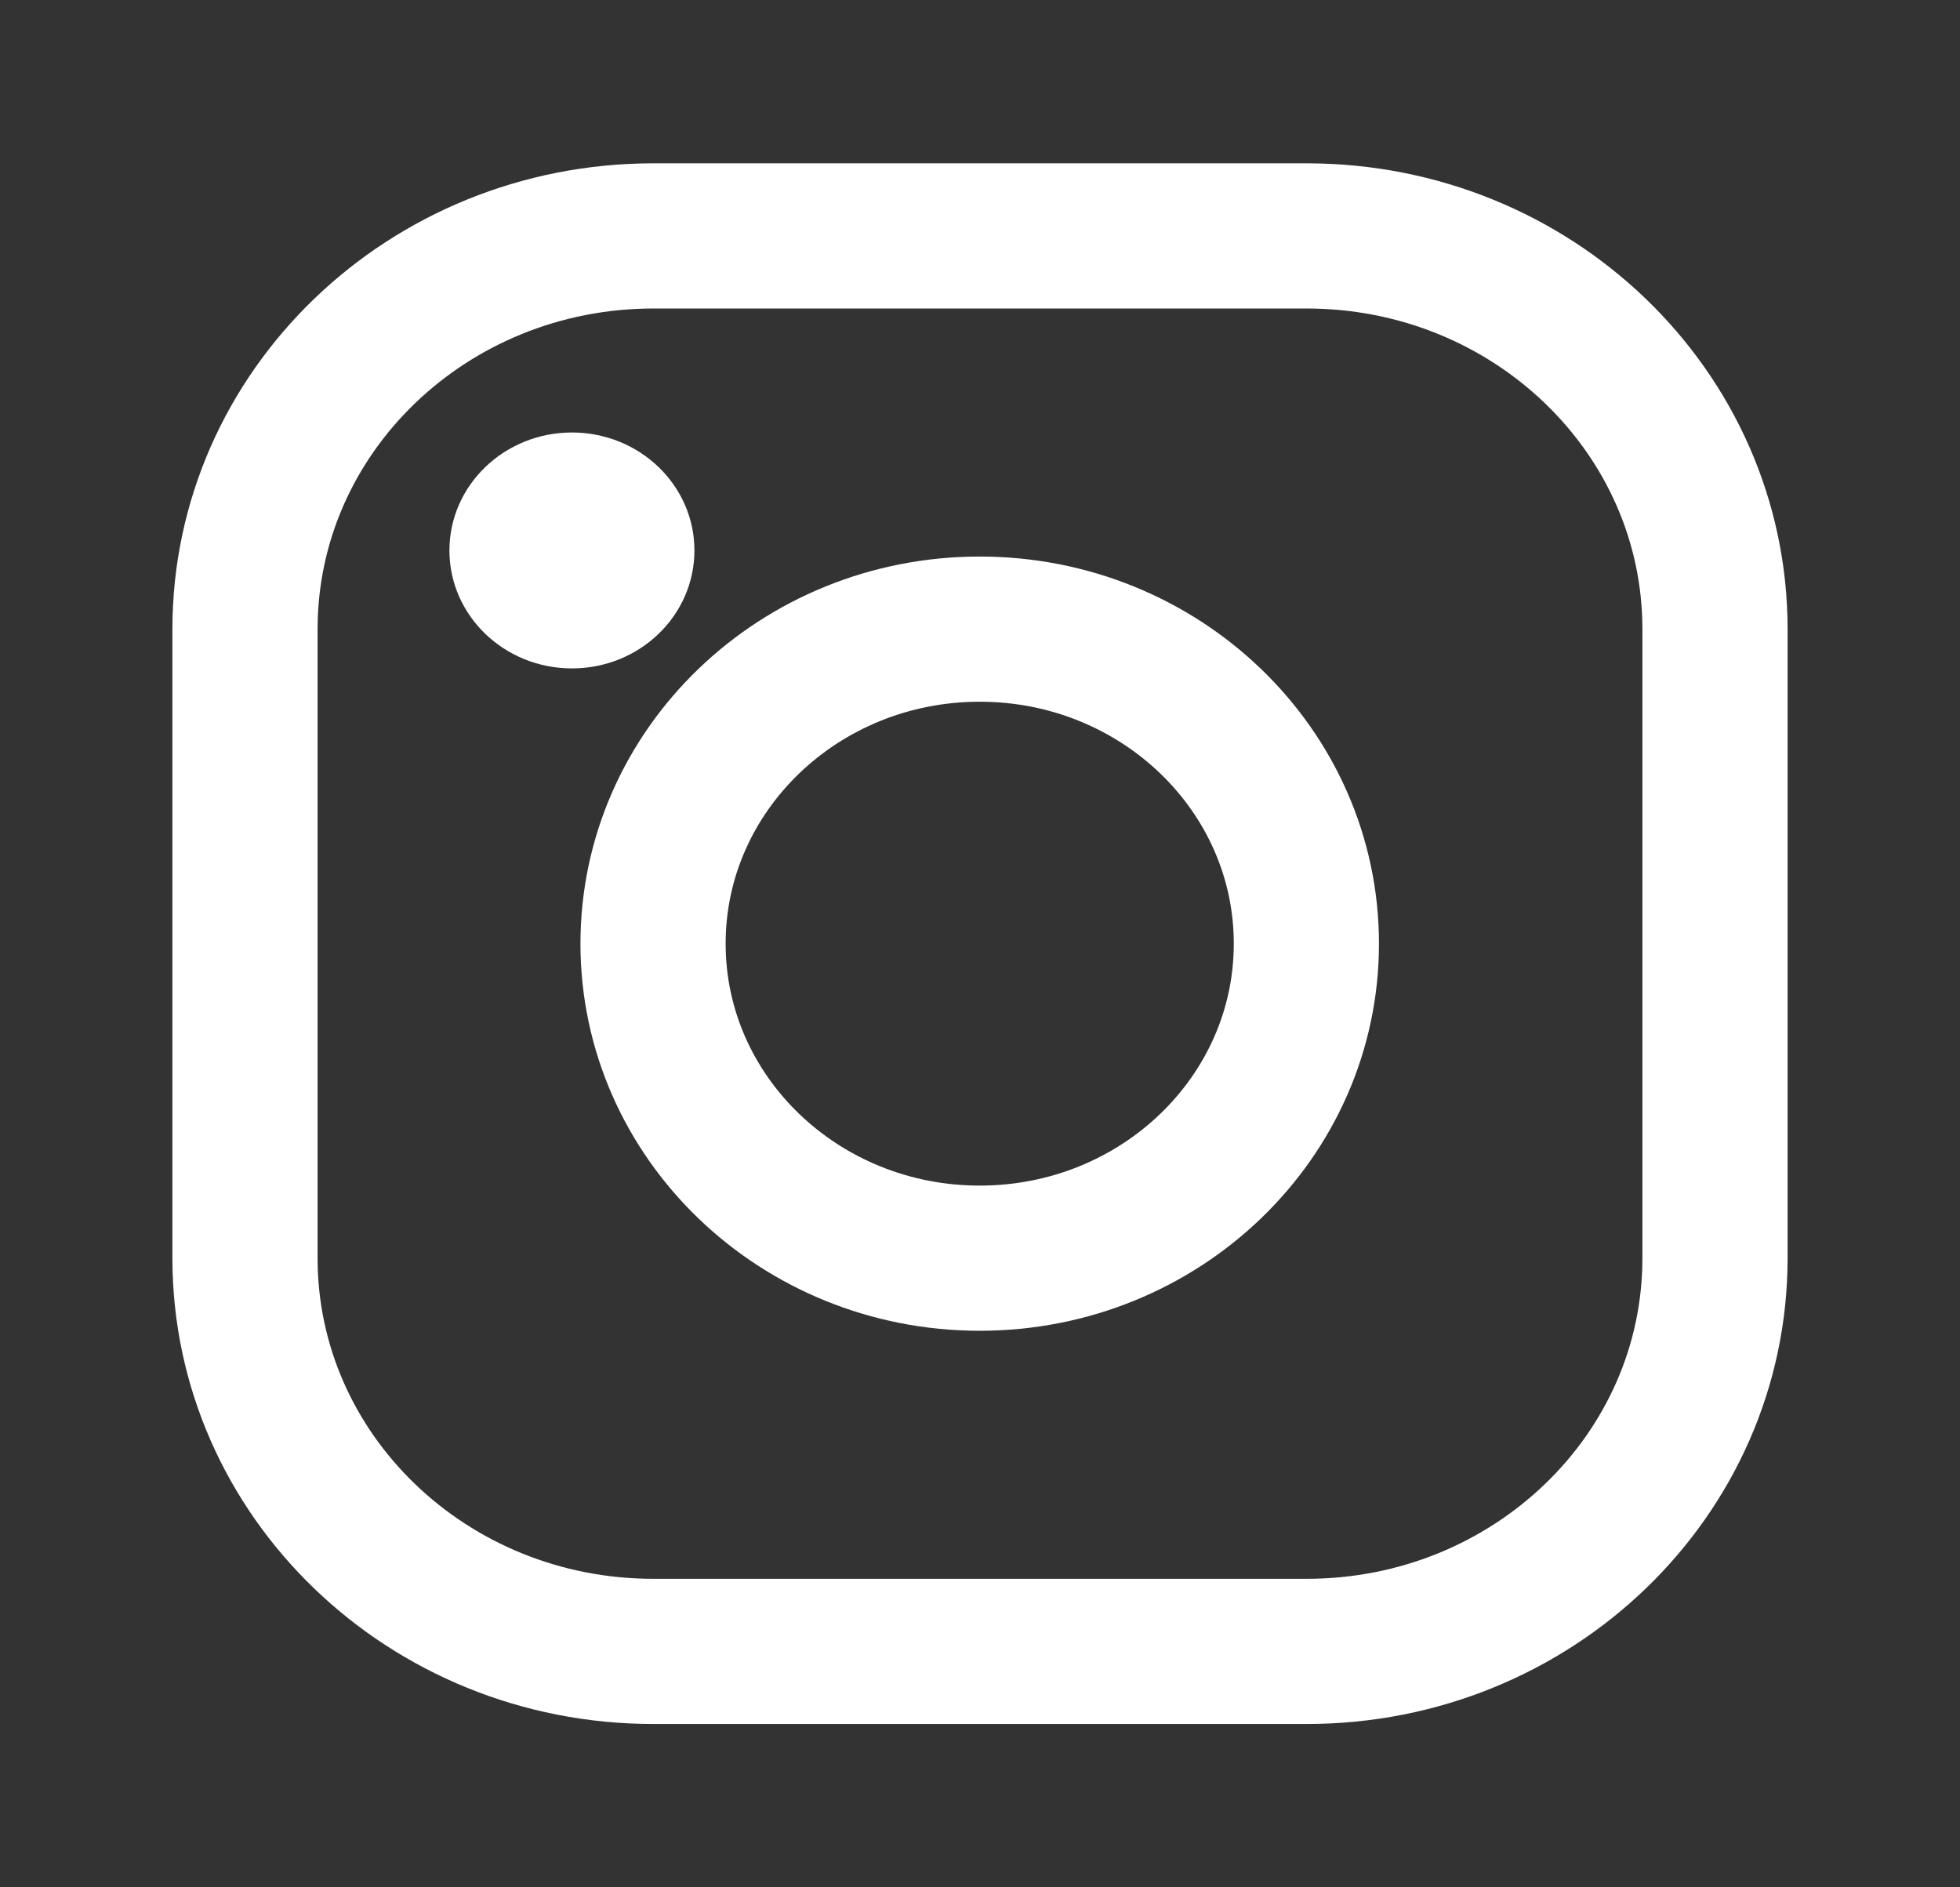
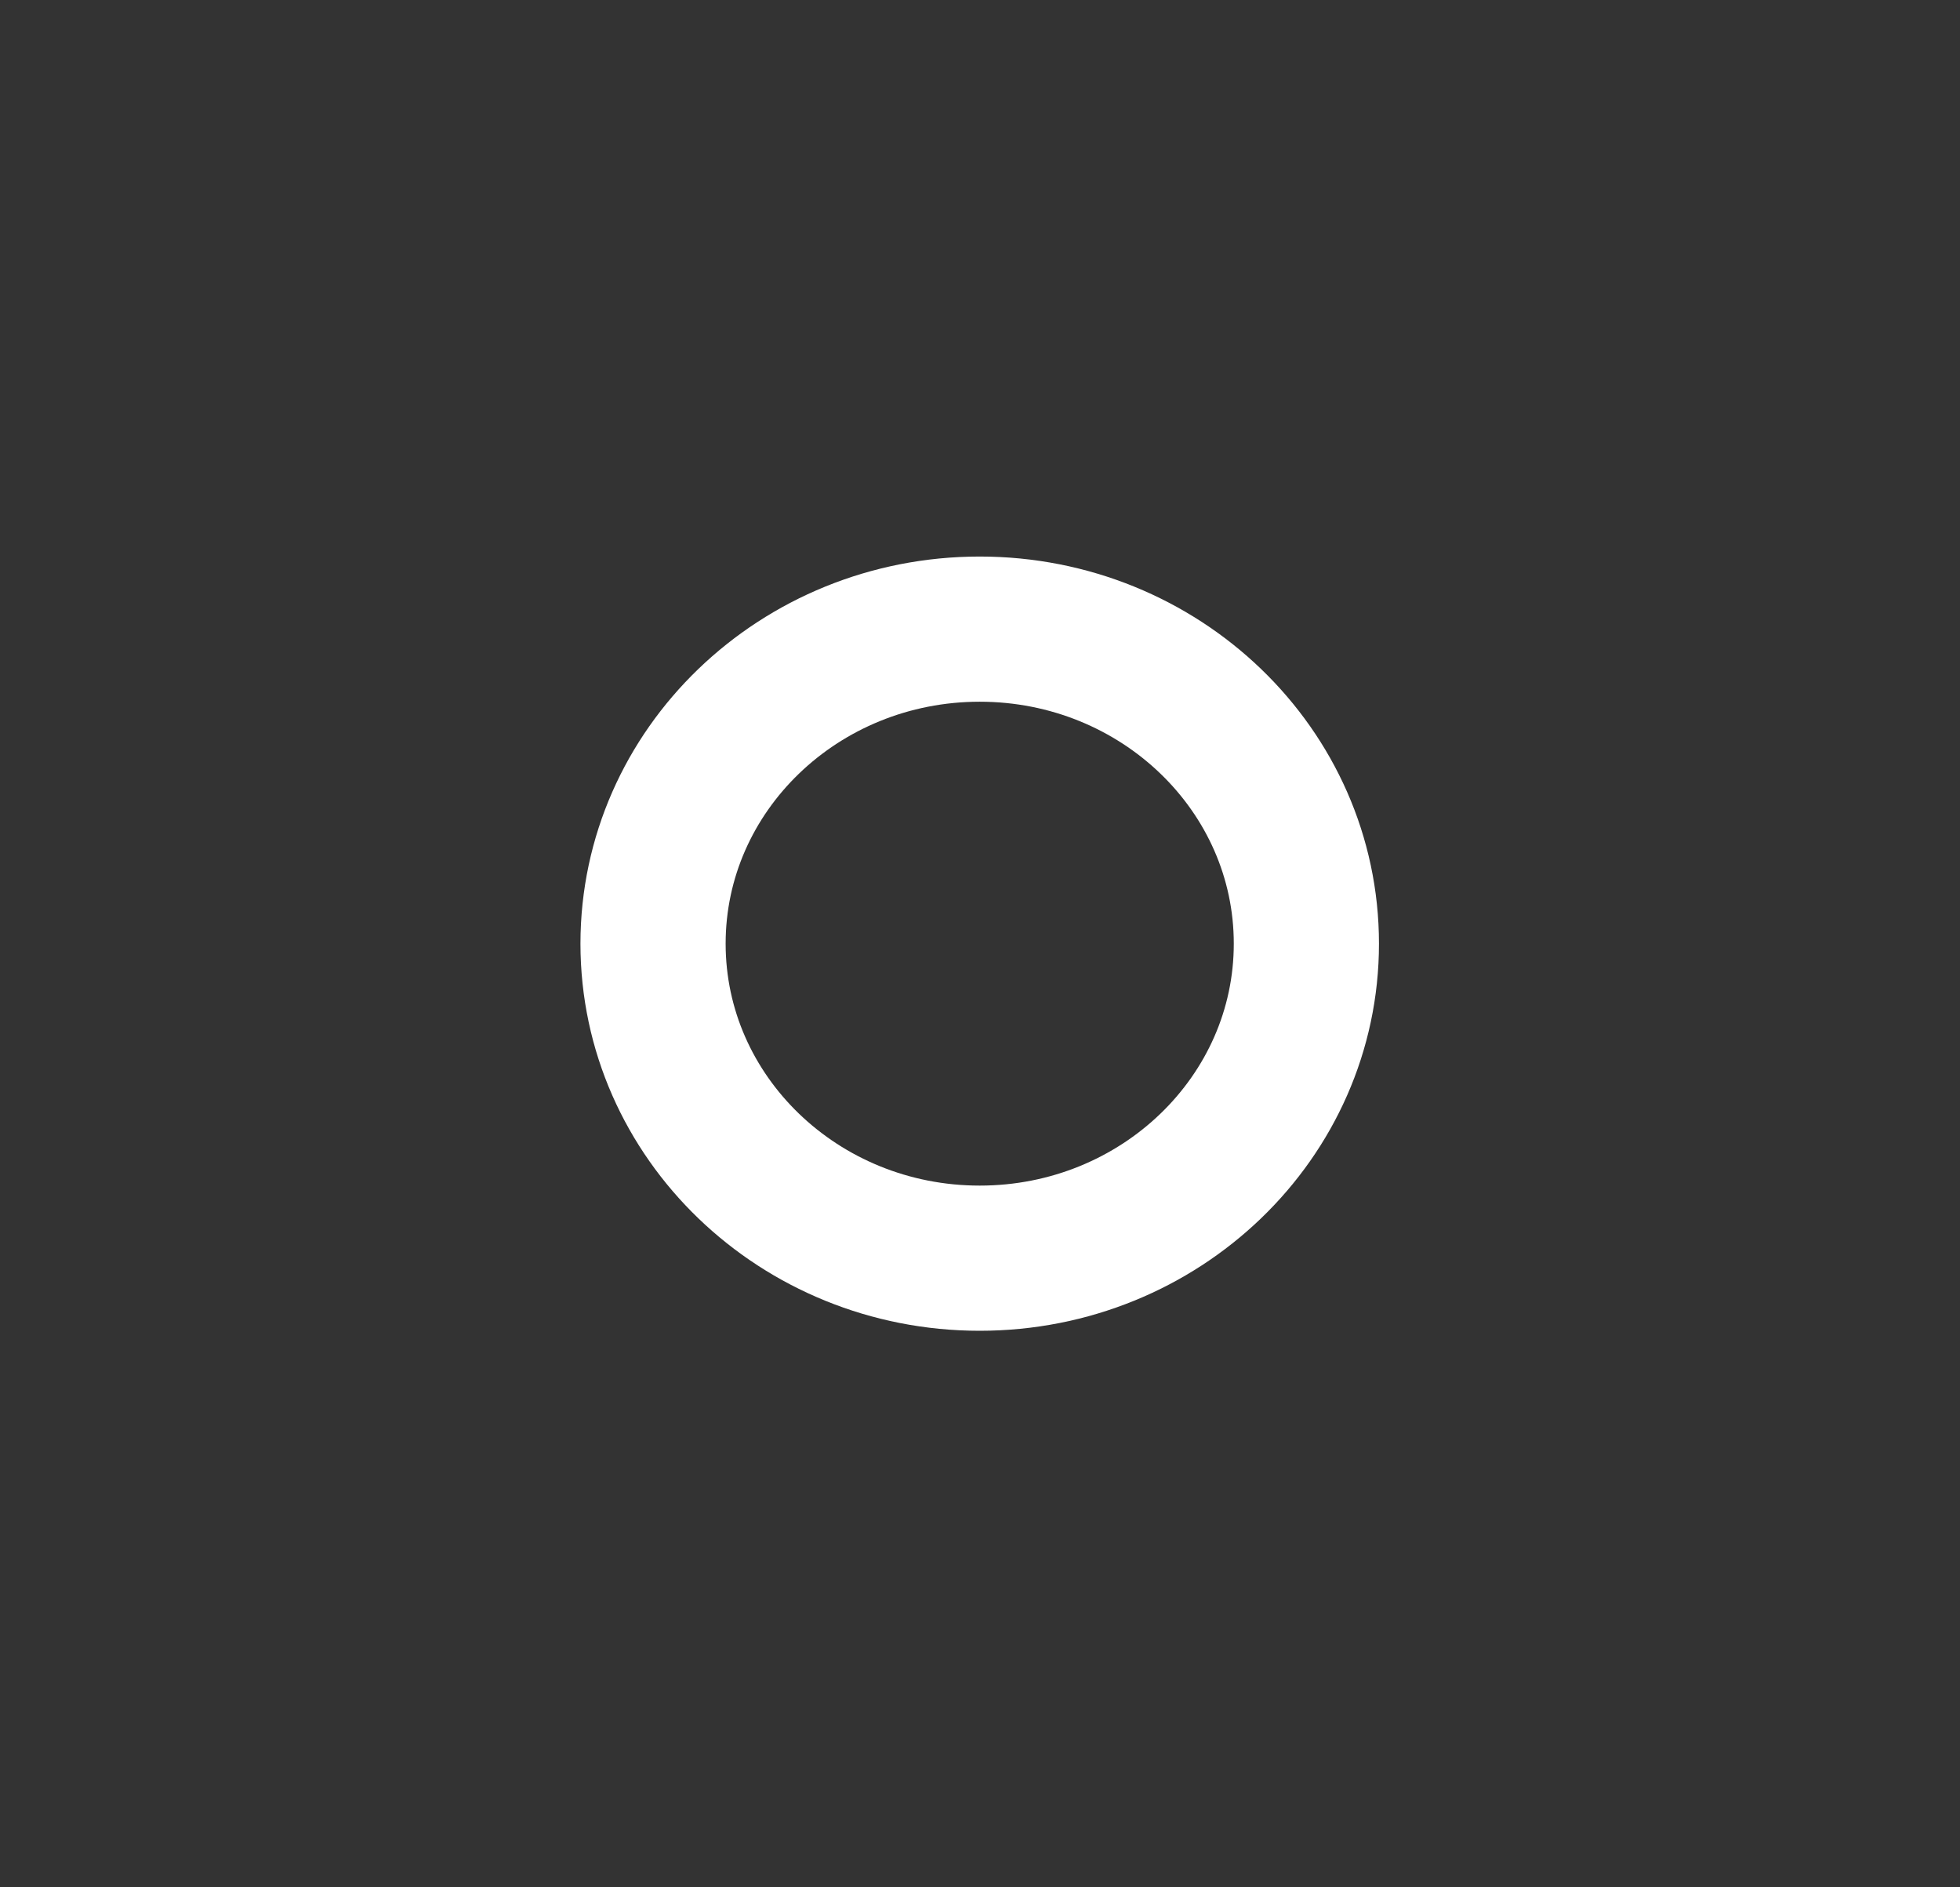
<svg xmlns="http://www.w3.org/2000/svg" width="27" height="26" viewBox="0 0 27 26" fill="none">
  <rect x="0" y="0" width="27" height="26" fill="#333333" stroke="none" />
-   <path d="M3.375 13L3.375 17.333C3.375 20.325 5.893 22.75 9 22.75L18 22.75C21.107 22.75 23.625 20.325 23.625 17.333L23.625 8.667C23.625 5.675 21.107 3.25 18 3.25L9 3.25C5.893 3.25 3.375 5.675 3.375 8.667L3.375 13Z" stroke="white" stroke-width="2" stroke-linecap="round" stroke-linejoin="round" />
  <path d="M8.996 13C8.996 10.607 11.011 8.667 13.496 8.667C15.981 8.667 17.996 10.607 17.996 13C17.996 15.393 15.981 17.333 13.496 17.333C11.011 17.333 8.996 15.393 8.996 13Z" stroke="white" stroke-width="2" stroke-linecap="round" stroke-linejoin="round" />
-   <path d="M9.566 7.583C9.566 6.686 8.811 5.958 7.879 5.958C6.947 5.958 6.191 6.686 6.191 7.583C6.191 8.481 6.947 9.208 7.879 9.208C8.811 9.208 9.566 8.481 9.566 7.583Z" fill="white" />
</svg>